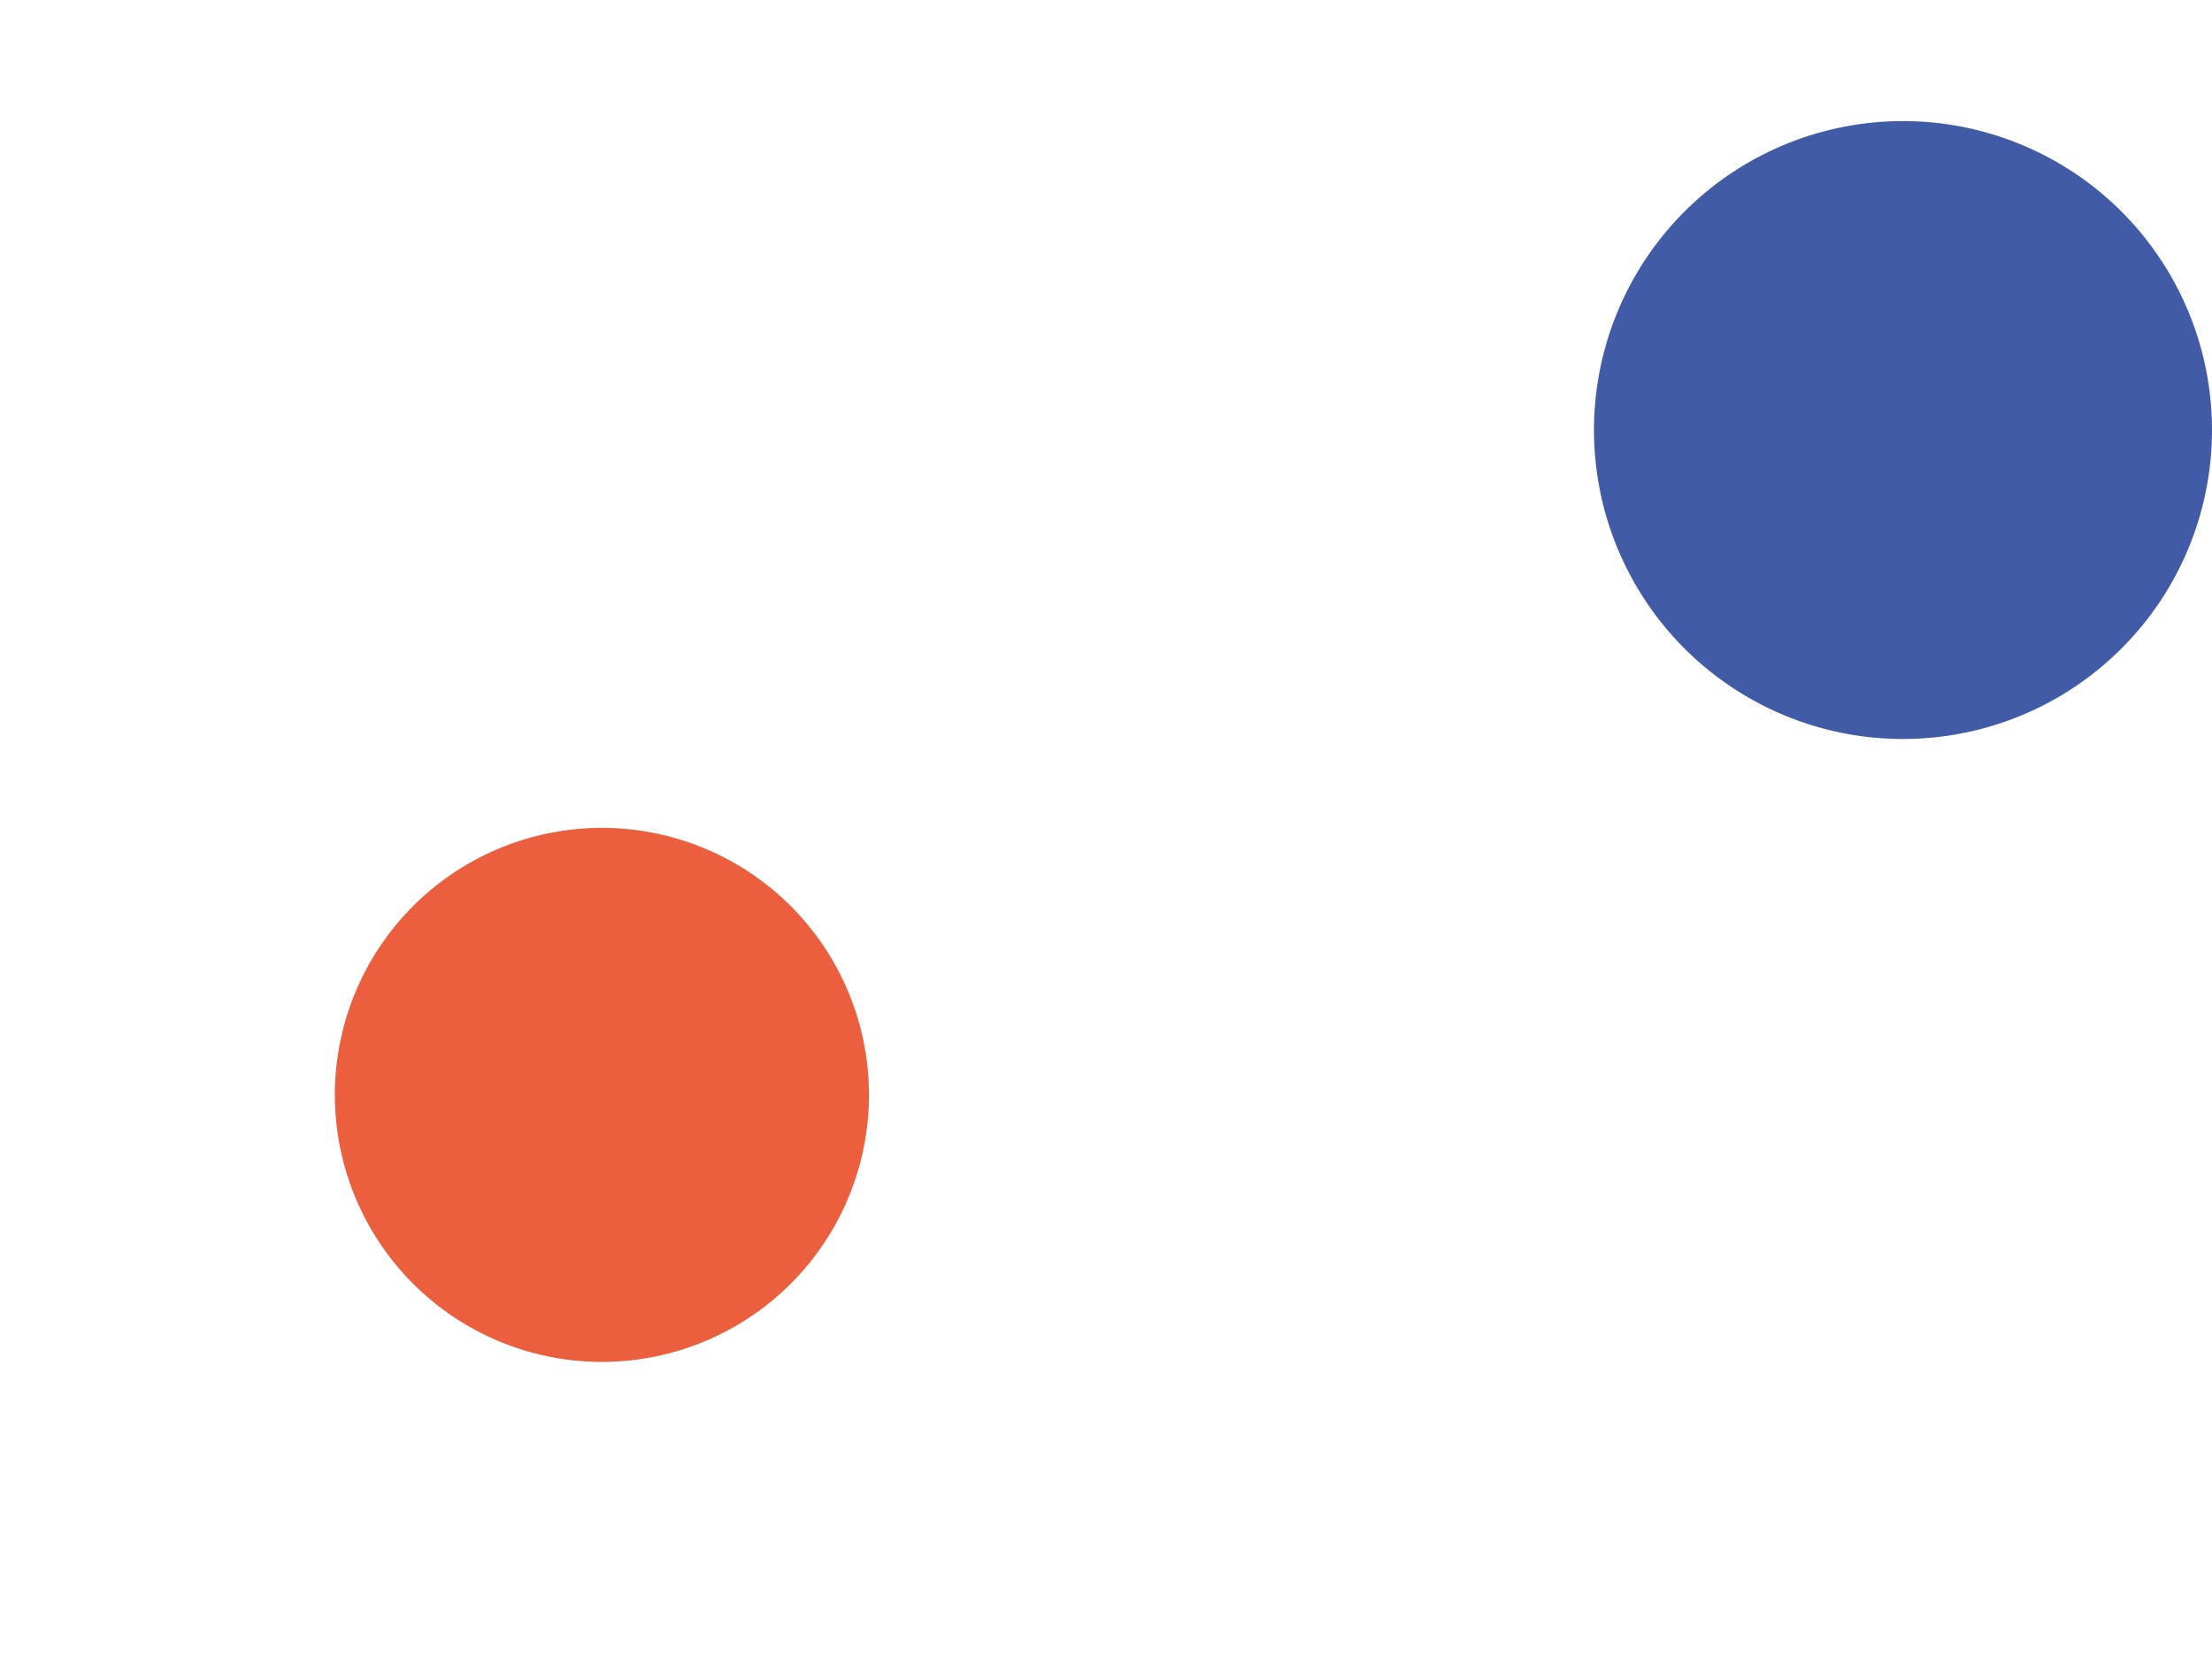
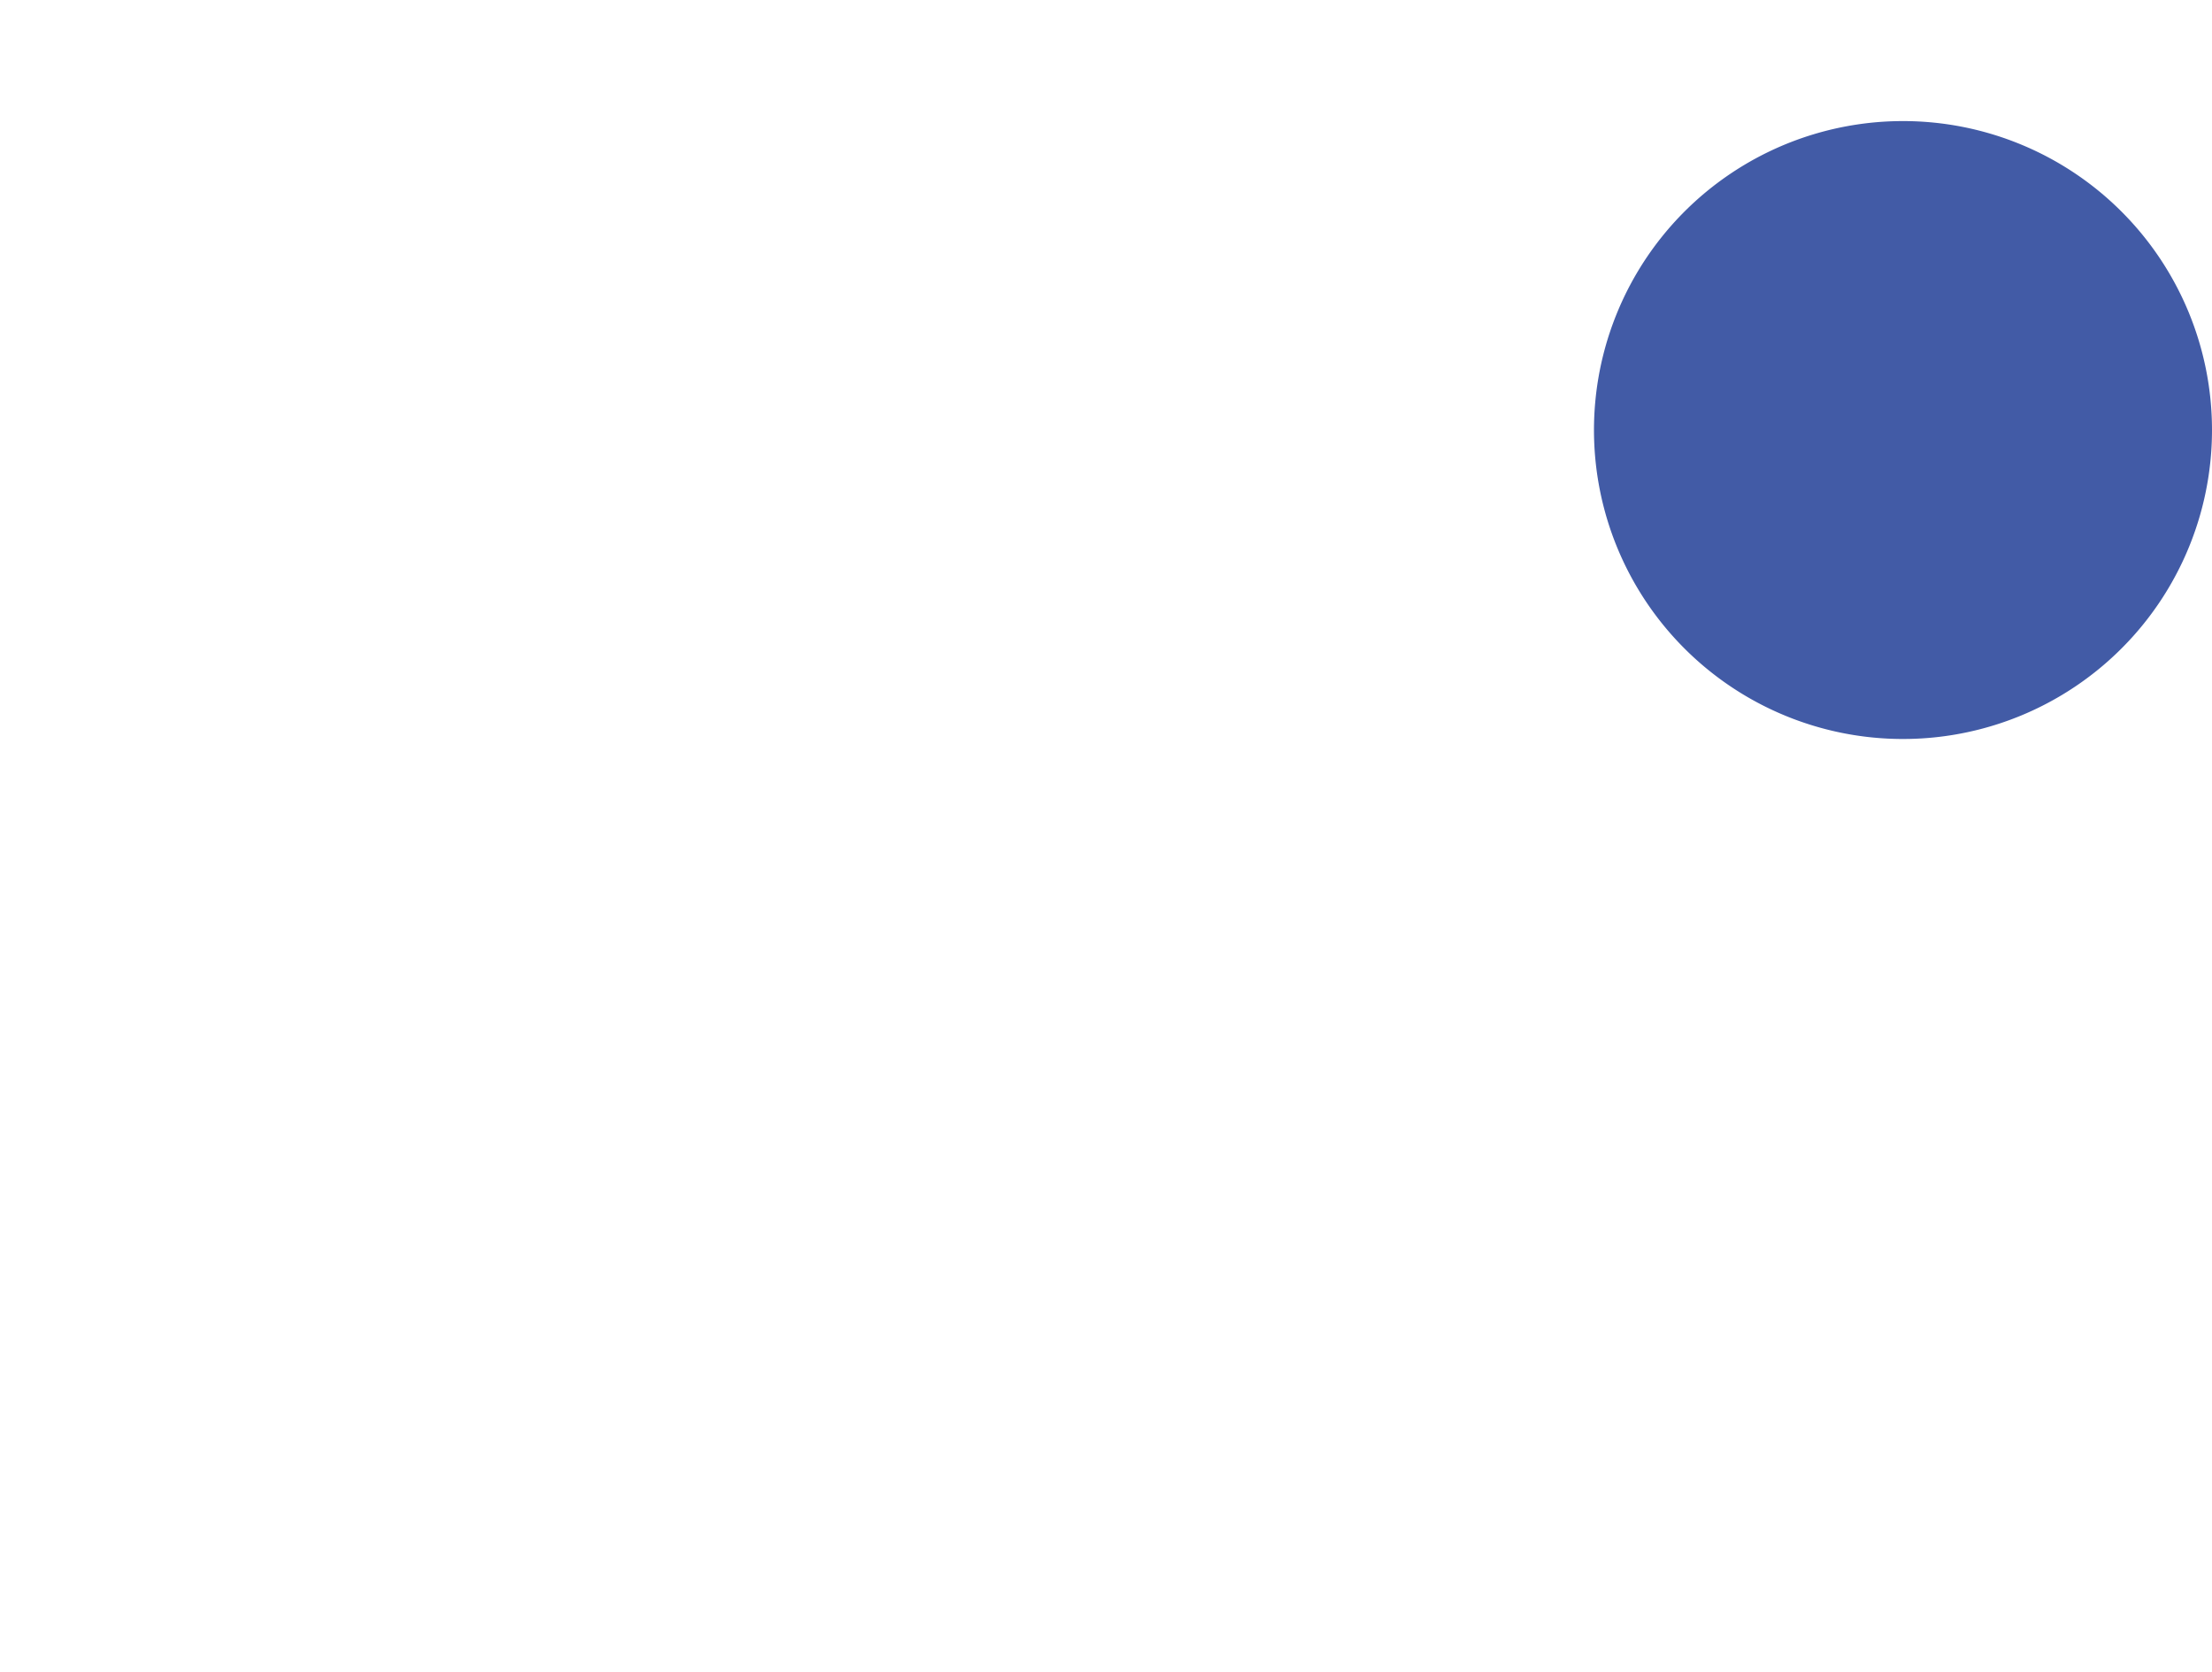
<svg xmlns="http://www.w3.org/2000/svg" width="741.438" height="560.436" viewBox="0 0 741.438 560.436">
  <g id="Raggruppa_83110" data-name="Raggruppa 83110" transform="translate(14552.104 2701.436)">
    <rect id="Rettangolo_5052" data-name="Rettangolo 5052" width="741.438" height="560.436" transform="translate(-14552.104 -2701.436)" fill="#fff" opacity="0" />
    <path id="Tracciato_98012" data-name="Tracciato 98012" d="M292.151,104.094A103.576,103.576,0,1,1,188.576.518,103.576,103.576,0,0,1,292.151,104.094" transform="translate(-14102.818 -2661.364)" fill="#425ba6" />
-     <path id="Tracciato_98015" data-name="Tracciato 98015" d="M264.03,90.033A89.515,89.515,0,1,1,174.515.518,89.516,89.516,0,0,1,264.03,90.033" transform="translate(-14524.862 -2424.413)" fill="#eb5e3e" />
  </g>
</svg>